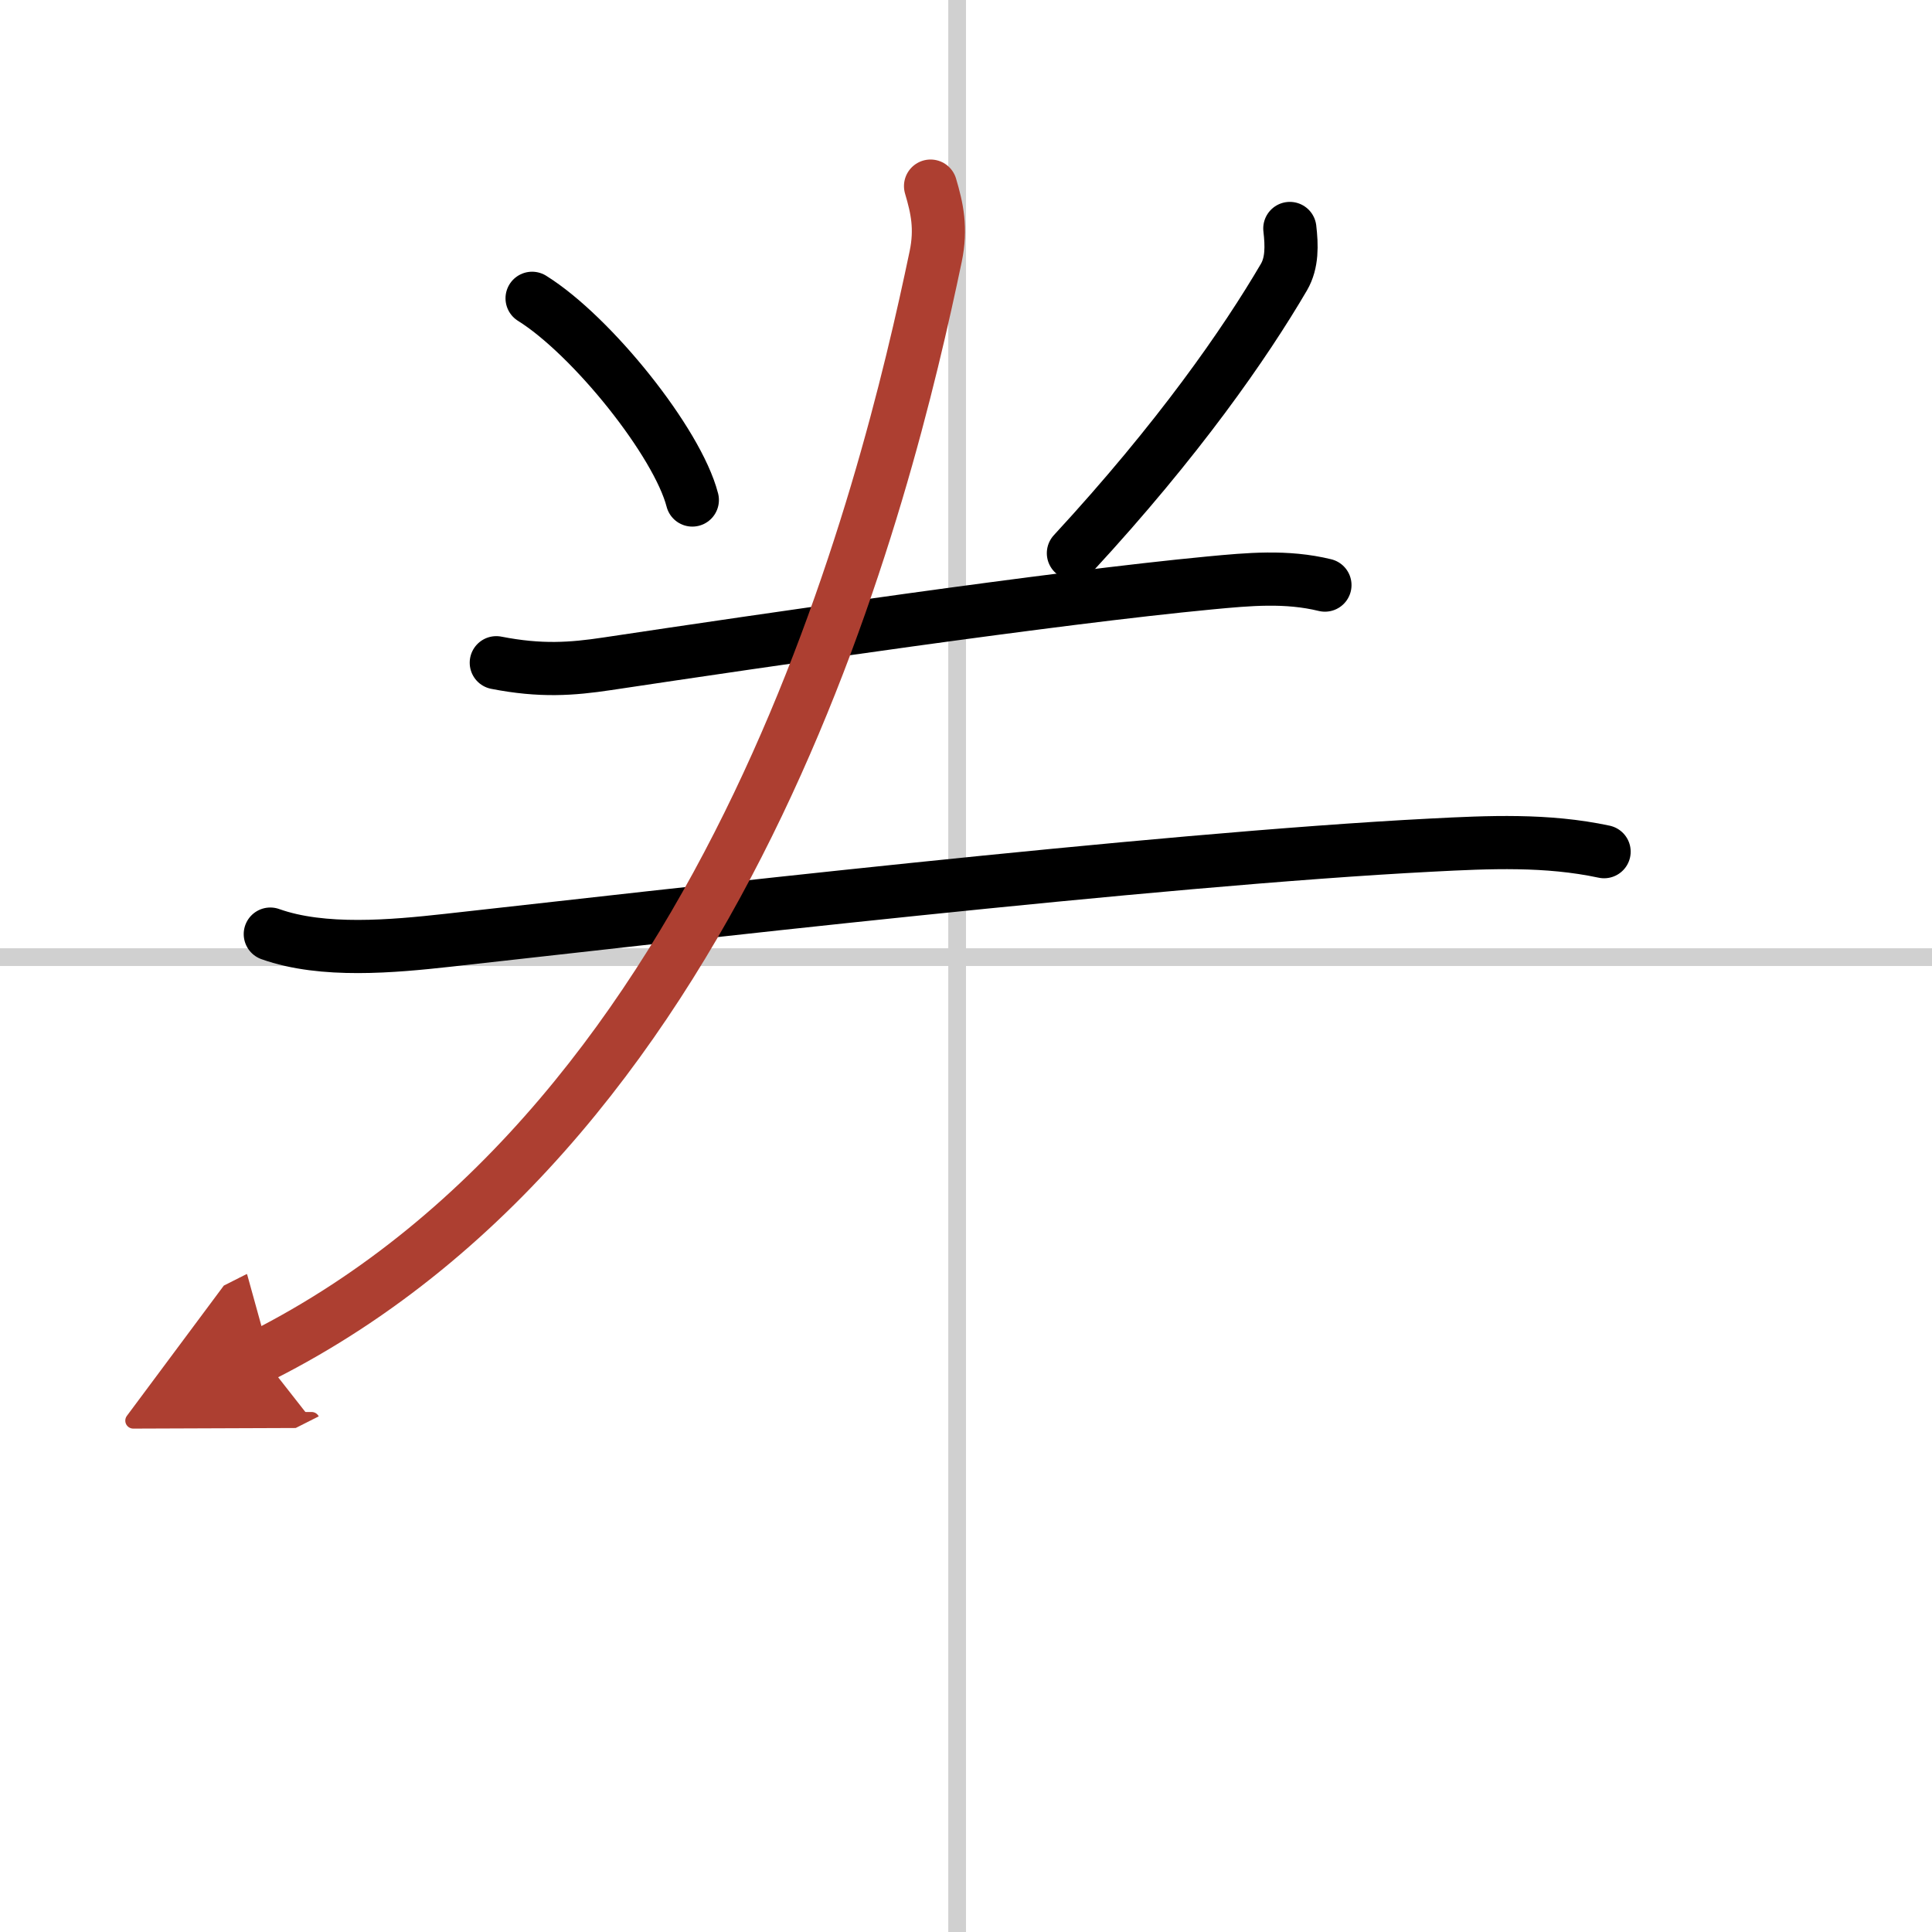
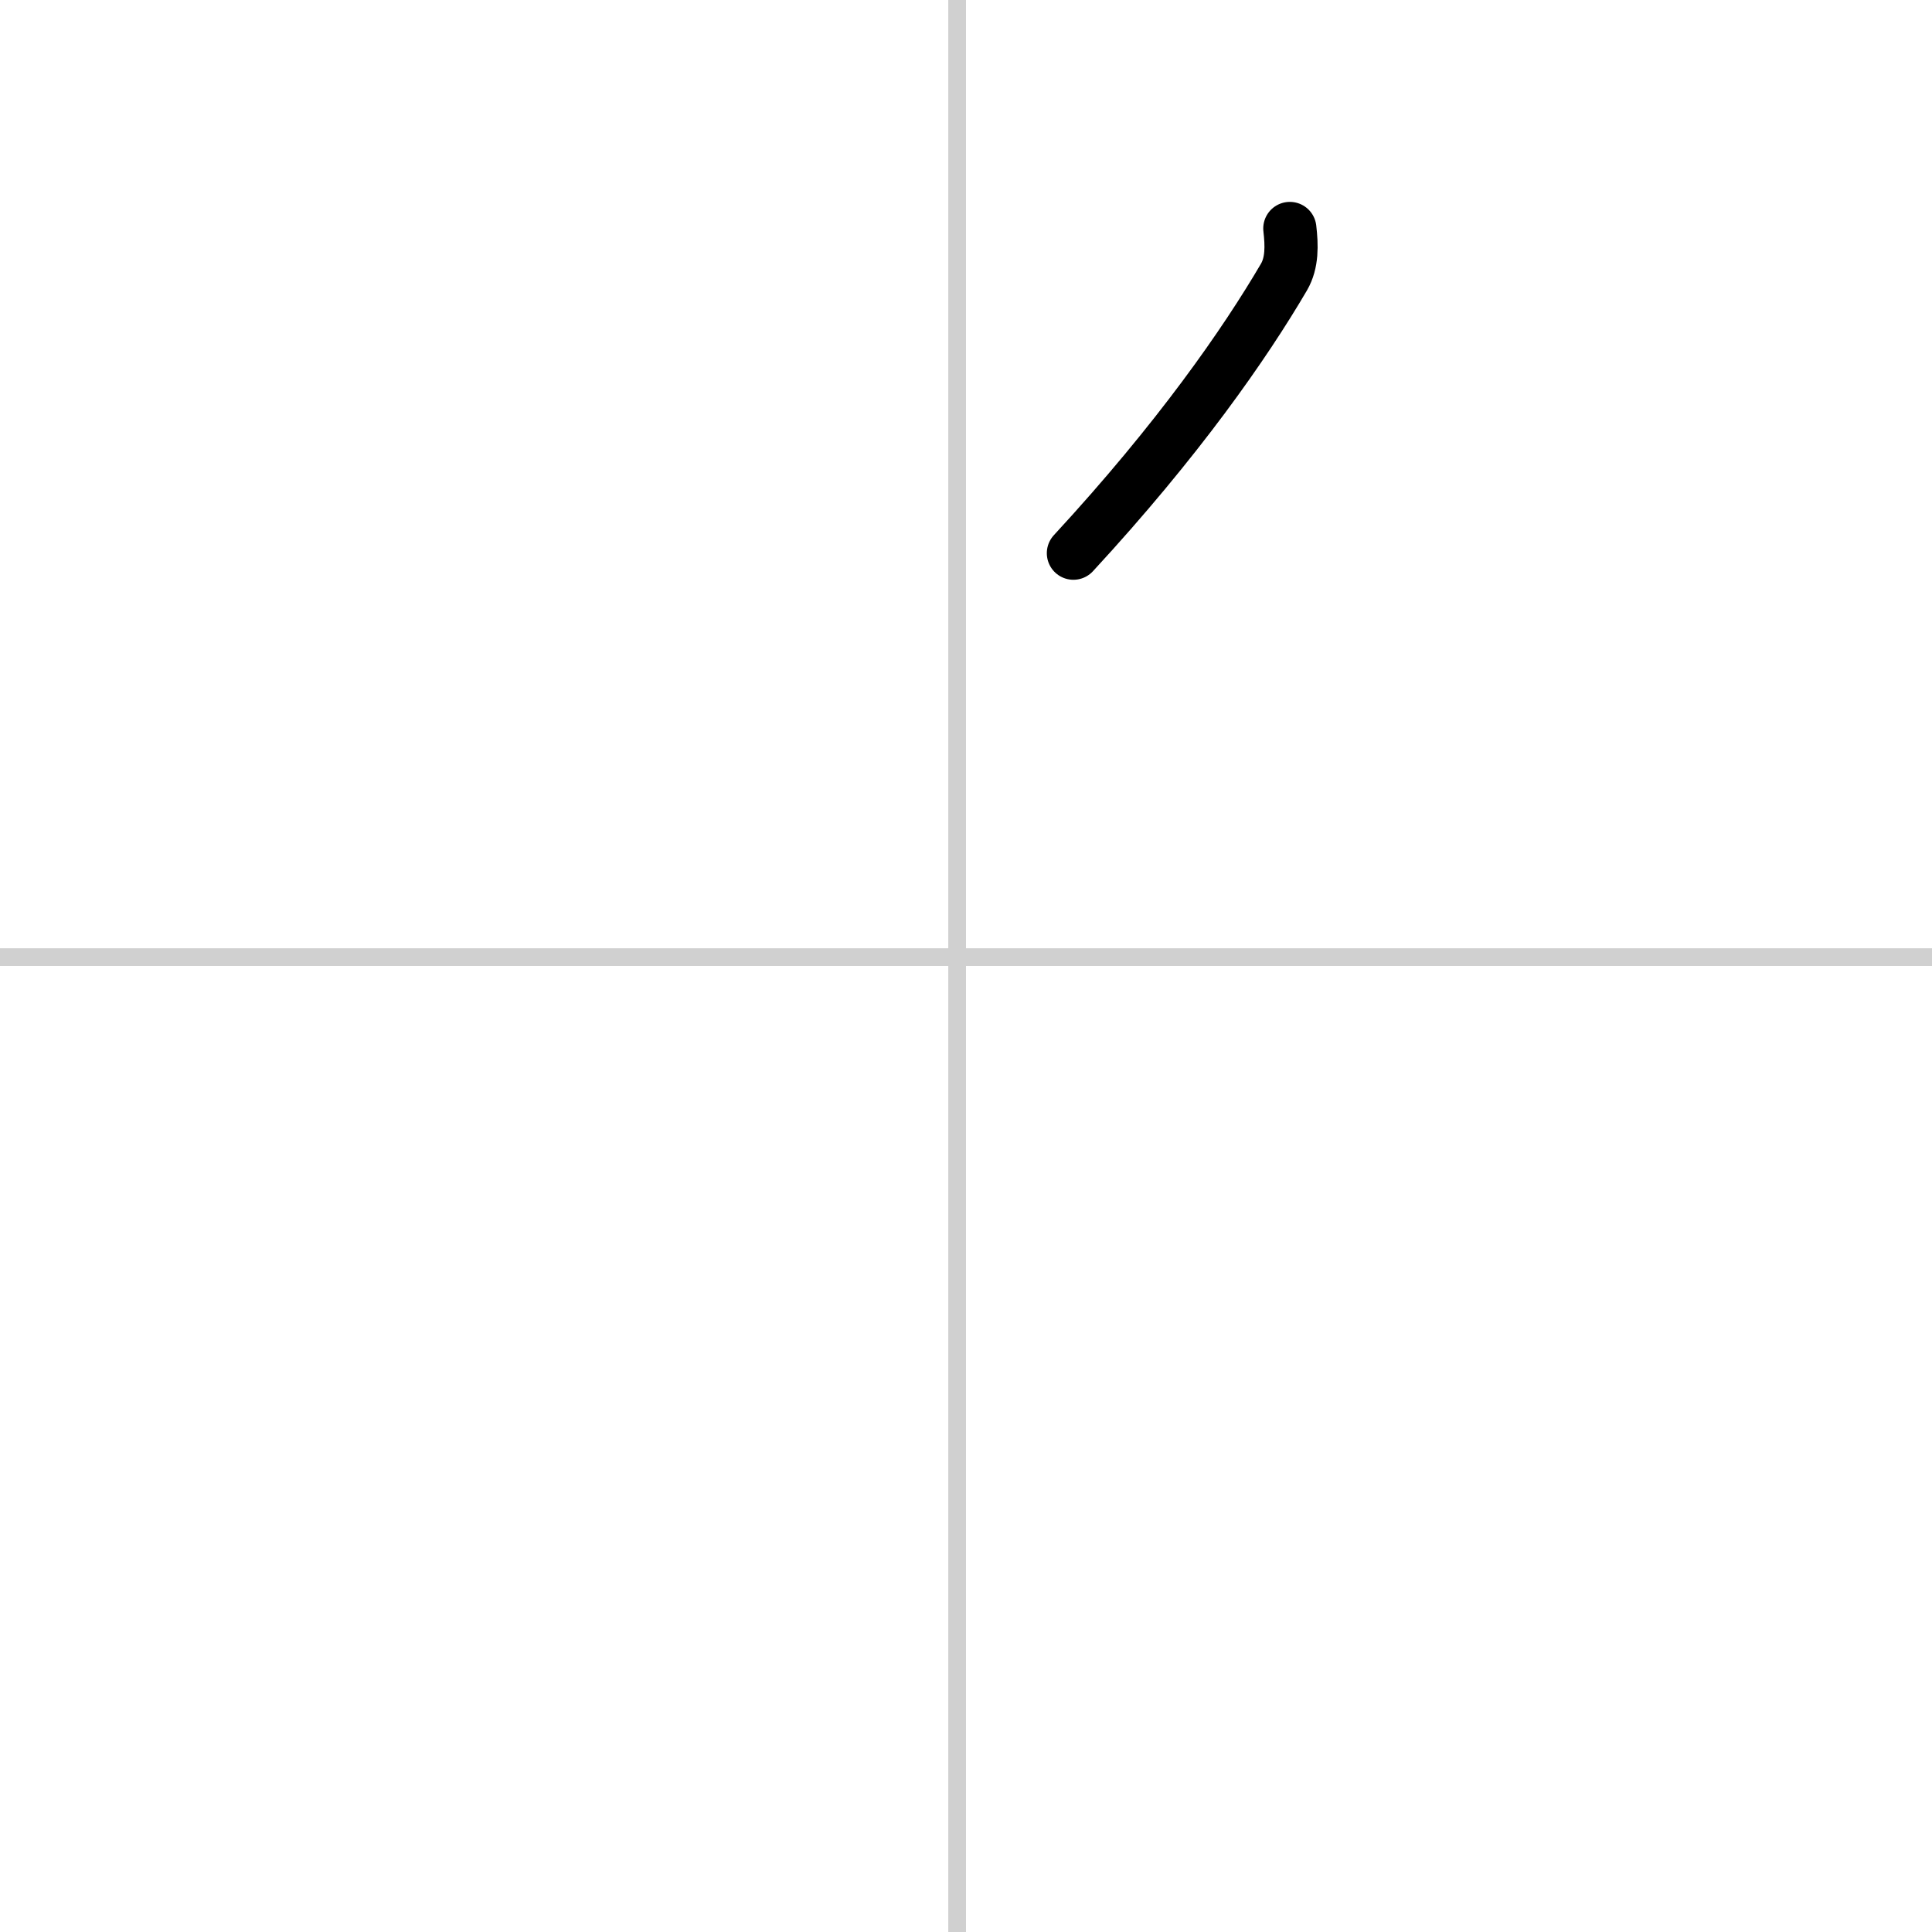
<svg xmlns="http://www.w3.org/2000/svg" width="400" height="400" viewBox="0 0 109 109">
  <defs>
    <marker id="a" markerWidth="4" orient="auto" refX="1" refY="5" viewBox="0 0 10 10">
      <polyline points="0 0 10 5 0 10 1 5" fill="#ad3f31" stroke="#ad3f31" />
    </marker>
  </defs>
  <g fill="none" stroke="#000" stroke-linecap="round" stroke-linejoin="round" stroke-width="3">
-     <rect width="100%" height="100%" fill="#fff" stroke="#fff" />
    <line x1="54" x2="54" y2="109" stroke="#d0d0d0" stroke-width="1" />
    <line x2="109" y1="54" y2="54" stroke="#d0d0d0" stroke-width="1" />
-     <path d="m30.02 16.83c3.37 2.1 8.2 8.12 9.04 11.38" />
    <path d="m72.77 12.89c0.11 0.95 0.14 1.93-0.33 2.74-2.19 3.74-5.95 9.16-11.88 15.58" />
-     <path d="m28 37.39c2.5 0.49 4.26 0.36 6.26 0.06 8.86-1.33 25.25-3.73 33.98-4.56 2.22-0.21 4.33-0.41 6.51 0.12" />
-     <path d="m15.25 52.7c2.97 1.06 6.92 0.69 10.01 0.35 11.8-1.31 39.9-4.57 55.49-5.37 3.27-0.17 6.52-0.32 9.75 0.37" />
-     <path d="M52.5,10.5c0.37,1.25,0.62,2.38,0.29,3.97C50.02,27.7,41.5,63,14.75,76.5" marker-end="url(#a)" stroke="#ad3f31" />
  </g>
</svg>